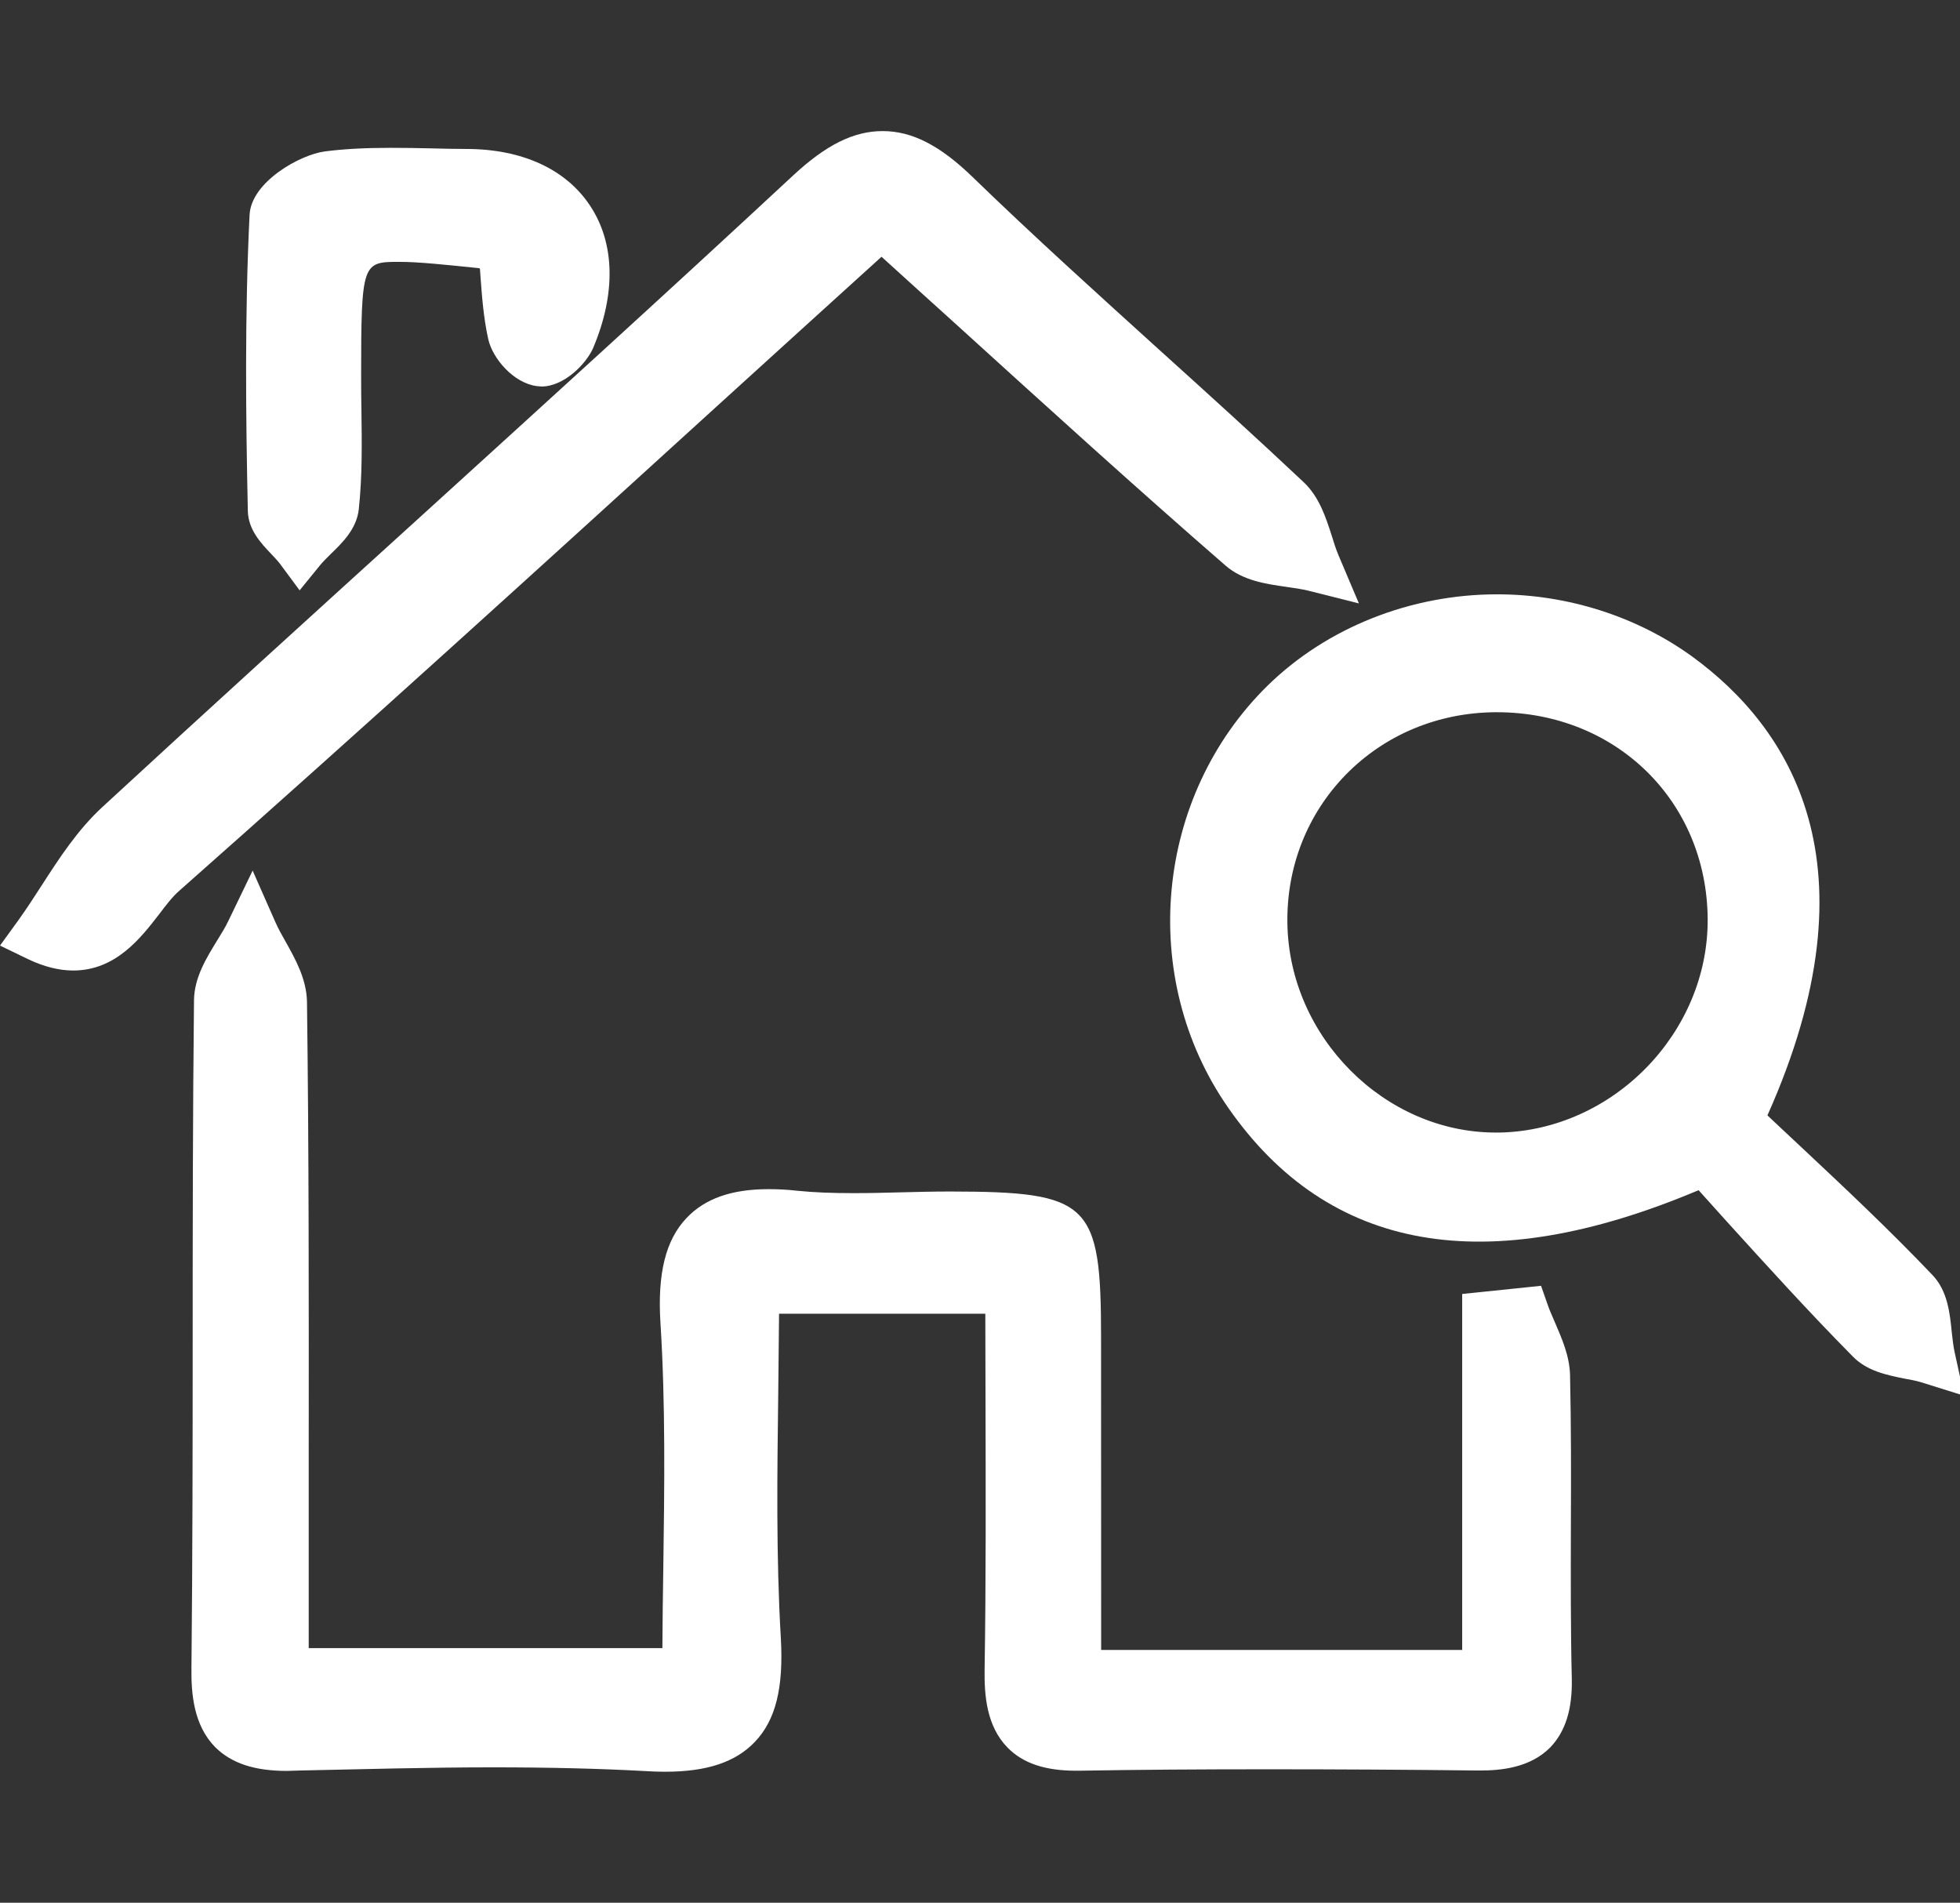
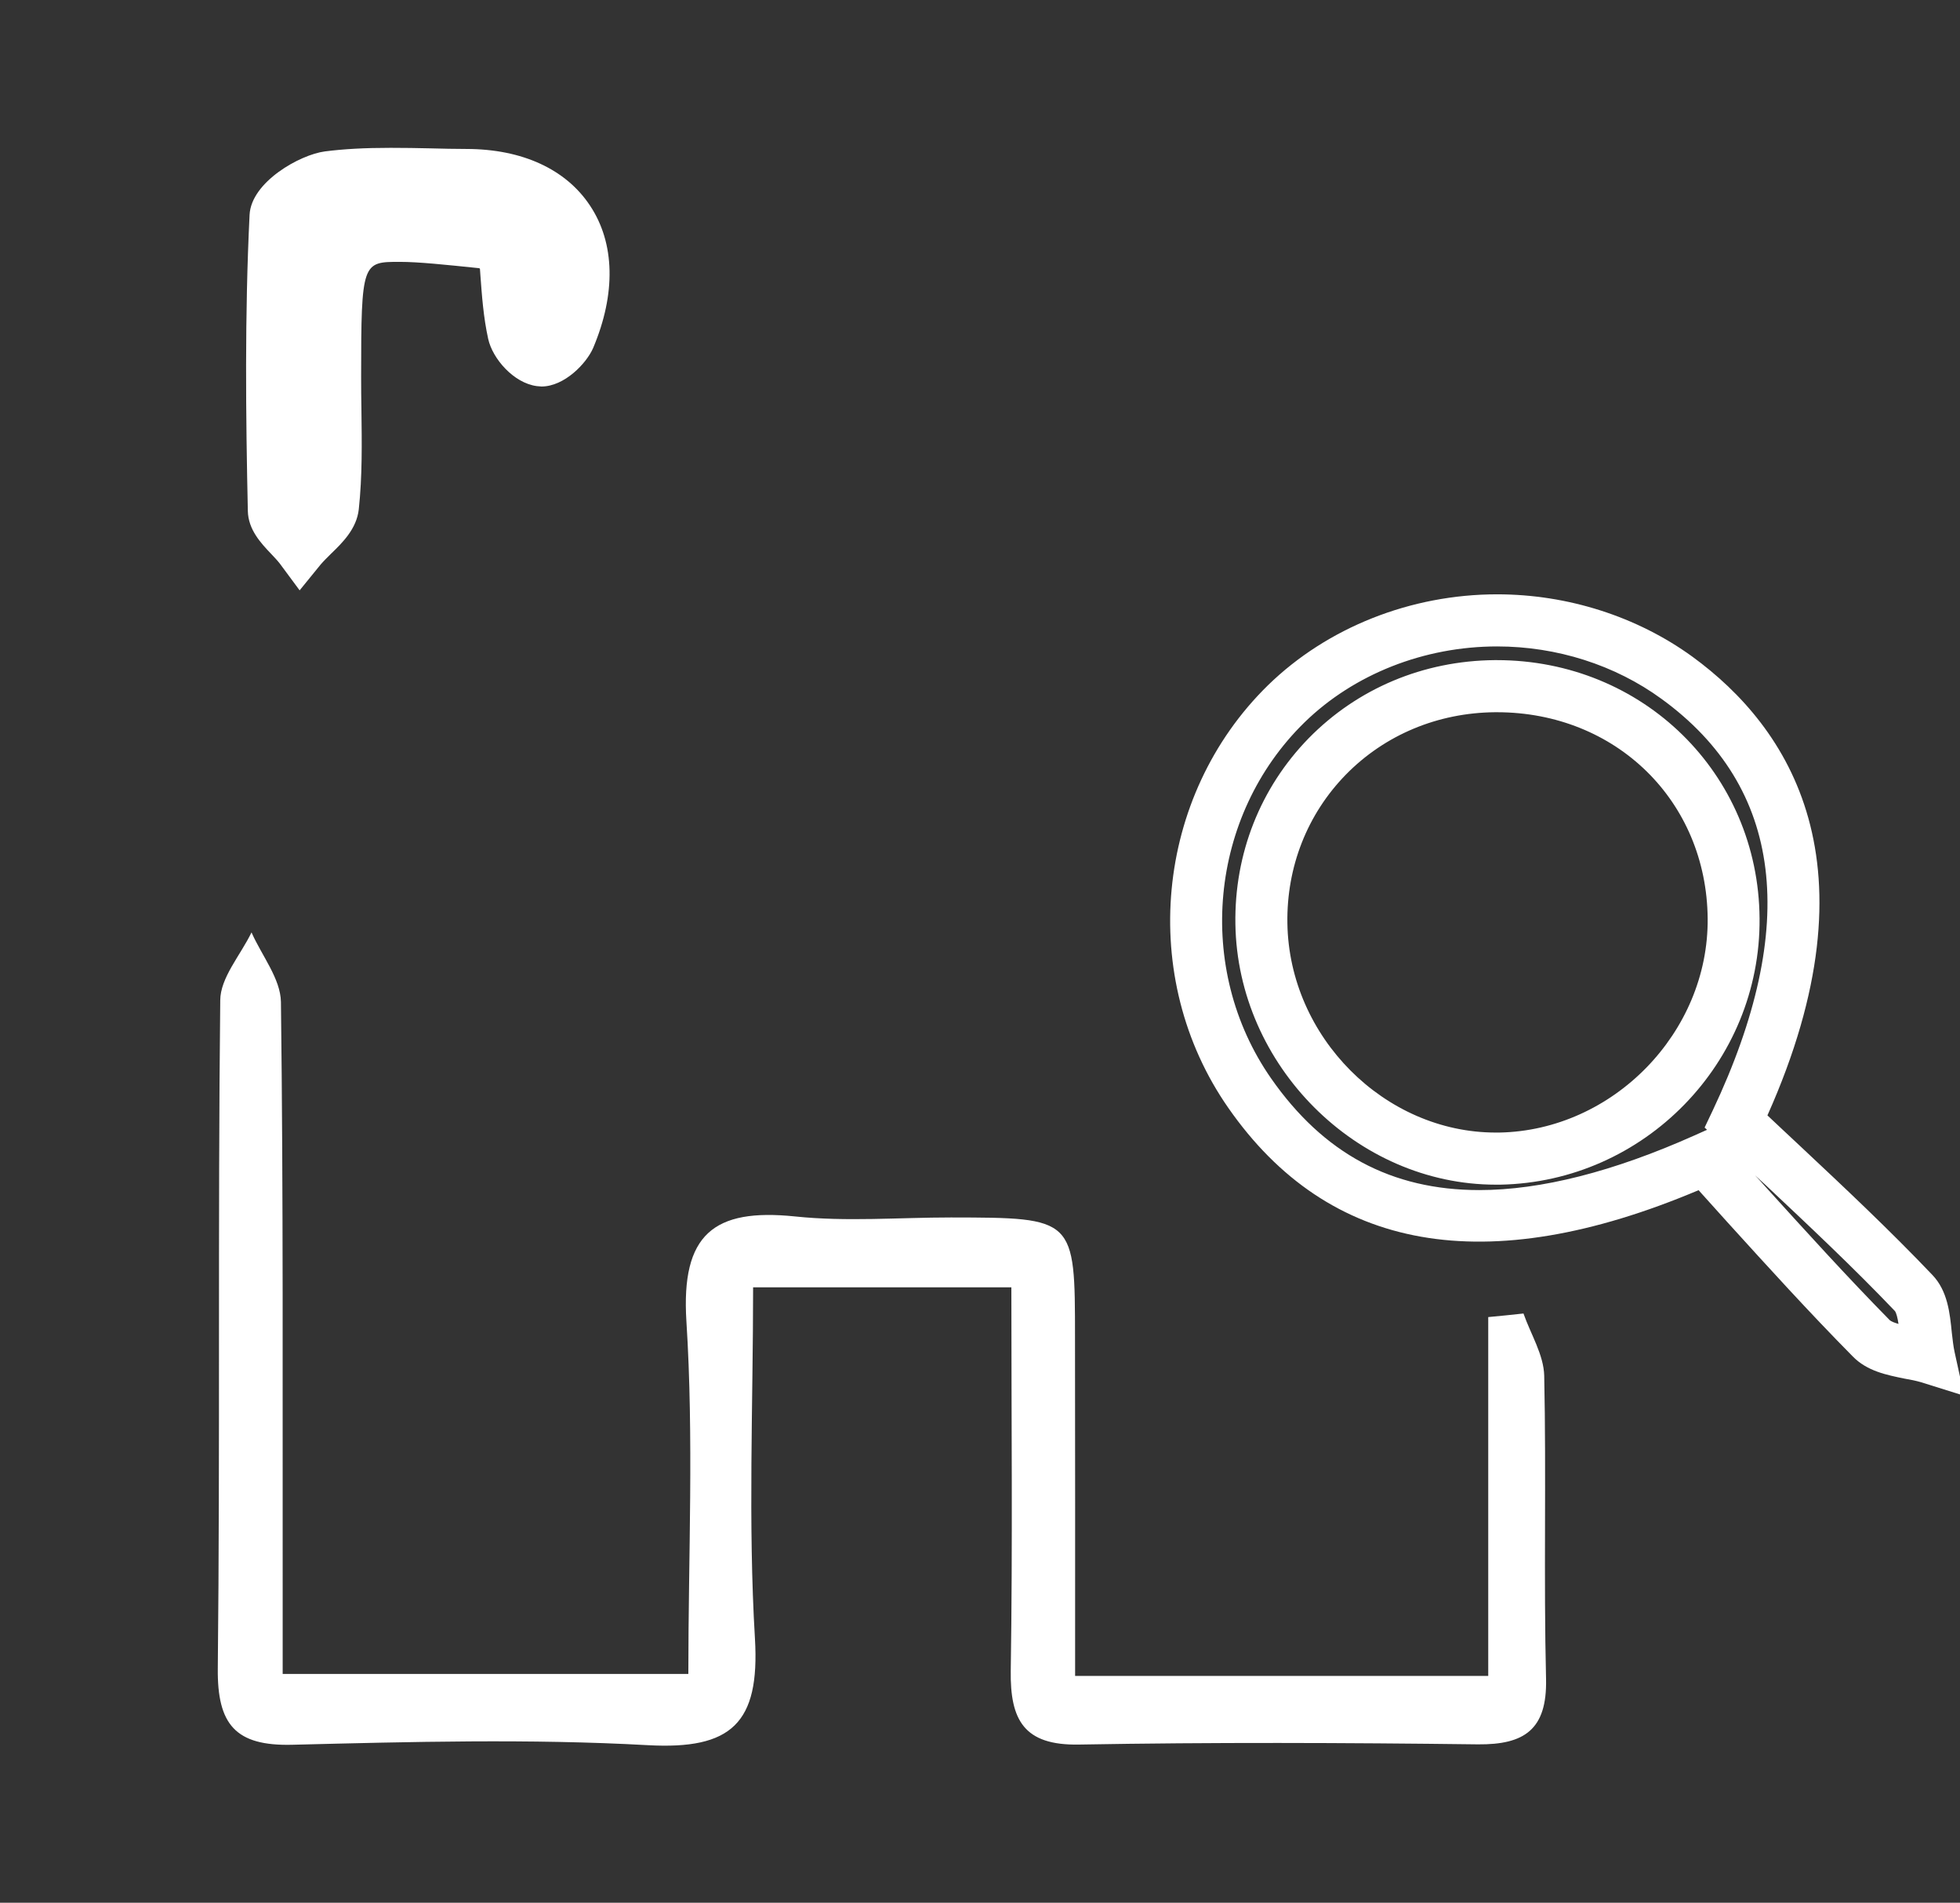
<svg xmlns="http://www.w3.org/2000/svg" version="1.1" id="Layer_1" x="0px" y="0px" width="19.186px" height="18.623px" viewBox="0 0 19.186 18.623" enable-background="new 0 0 19.186 18.623" xml:space="preserve">
  <rect x="0" y="0" width="19.186" height="18.623" fill="#333333" stroke="none" />
  <g>
    <g>
      <path fill-rule="evenodd" clip-rule="evenodd" fill="#FFFFFF" d="M10.524,16.403c1.359,0,2.597,0,4.044,0c0-1.176,0-2.344,0-3.512    c0.115-0.01,0.23-0.023,0.345-0.035c0.071,0.203,0.198,0.404,0.203,0.609c0.021,0.99-0.006,1.98,0.018,2.971    c0.01,0.492-0.212,0.641-0.666,0.637c-1.303-0.016-2.604-0.021-3.906,0.002c-0.539,0.01-0.675-0.24-0.668-0.723    c0.019-1.236,0.006-2.473,0.006-3.752c-0.868,0-1.621,0-2.528,0c0,1.15-0.05,2.297,0.018,3.438    c0.049,0.83-0.231,1.088-1.049,1.043c-1.157-0.064-2.321-0.033-3.48-0.004c-0.557,0.014-0.735-0.199-0.729-0.748    c0.023-2.178,0-4.357,0.024-6.537C2.156,9.57,2.355,9.348,2.462,9.126c0.1,0.227,0.285,0.454,0.288,0.682    c0.024,1.896,0.015,3.792,0.017,5.689c0,0.277,0,0.555,0,0.887c1.333,0,2.59,0,3.971,0c0-1.156,0.054-2.309-0.019-3.453    c-0.053-0.85,0.267-1.107,1.063-1.025c0.503,0.053,1.018,0.01,1.527,0.01c1.213,0.002,1.214,0.002,1.214,1.176    C10.525,14.163,10.524,15.233,10.524,16.403z" />
-       <path fill="#FFFFFF" d="M6.509,17.341c-0.059,0-0.12-0.002-0.184-0.006c-0.455-0.025-0.946-0.037-1.501-0.037    c-0.629,0-1.271,0.018-1.891,0.031l-0.123,0.004c-0.323,0-0.545-0.076-0.703-0.232c-0.212-0.215-0.236-0.525-0.233-0.773    c0.011-1.076,0.012-2.174,0.012-3.232c0-1.084,0.001-2.203,0.013-3.305c0.002-0.222,0.122-0.416,0.226-0.585    c0.041-0.067,0.08-0.129,0.108-0.188l0.24-0.497l0.222,0.503c0.027,0.062,0.063,0.126,0.102,0.195    C2.893,9.39,3.001,9.584,3.005,9.806c0.019,1.459,0.018,2.945,0.017,4.381v1.311v0.633h3.462c0.001-0.266,0.005-0.527,0.009-0.791    c0.011-0.787,0.022-1.602-0.028-2.393c-0.03-0.482,0.05-0.809,0.255-1.025c0.18-0.191,0.442-0.283,0.803-0.283    c0.088,0,0.182,0.004,0.285,0.016c0.161,0.016,0.336,0.023,0.55,0.023c0.155,0,0.31-0.004,0.464-0.008    c0.159-0.004,0.319-0.008,0.478-0.008c1.368,0.002,1.478,0.107,1.478,1.43l0.001,3.057h3.534v-3.484l0.772-0.08l0.067,0.191    c0.02,0.059,0.047,0.113,0.071,0.172c0.065,0.152,0.142,0.324,0.146,0.514c0.011,0.496,0.01,0.998,0.008,1.484    c-0.001,0.488-0.003,0.992,0.009,1.488c0.006,0.297-0.063,0.514-0.21,0.668c-0.2,0.203-0.489,0.227-0.689,0.227h-0.023    c-0.684-0.008-1.366-0.012-2.05-0.012c-0.668,0-1.272,0.004-1.849,0.014h-0.034c-0.299,0-0.517-0.072-0.667-0.225    c-0.208-0.211-0.229-0.516-0.226-0.758c0.014-0.877,0.011-1.738,0.009-2.65c-0.001-0.279-0.002-0.559-0.002-0.84H7.626    c-0.002,0.26-0.005,0.52-0.008,0.781c-0.01,0.785-0.021,1.598,0.025,2.387c0.029,0.49-0.049,0.809-0.254,1.023    C7.2,17.247,6.921,17.341,6.509,17.341z M4.824,16.788c0.564,0,1.064,0.012,1.529,0.039c0.338,0.018,0.564-0.021,0.665-0.129    c0.097-0.104,0.135-0.314,0.116-0.645c-0.047-0.809-0.037-1.629-0.026-2.422c0.004-0.344,0.009-0.688,0.009-1.031v-0.254h3.036    v0.254c0,0.367,0.002,0.732,0.002,1.094c0.003,0.914,0.005,1.779-0.009,2.66c-0.003,0.203,0.024,0.336,0.08,0.391    c0.061,0.061,0.199,0.076,0.305,0.076h0.025c0.578-0.012,1.187-0.016,1.857-0.016c0.685,0,1.37,0.004,2.055,0.012h0.019    c0.167,0,0.276-0.023,0.325-0.072c0.058-0.063,0.067-0.197,0.064-0.301c-0.011-0.504-0.01-1.01-0.009-1.502    c0.002-0.482,0.003-0.982-0.008-1.473c-0.002-0.047-0.017-0.102-0.037-0.16v3.348H10.27v-3.566c0-0.432,0-0.773-0.075-0.844    c-0.078-0.076-0.434-0.076-0.885-0.076l0,0c-0.164,0-0.318,0.004-0.473,0.008c-0.16,0.004-0.318,0.008-0.478,0.008    c-0.231,0-0.423-0.01-0.603-0.027c-0.344-0.035-0.561,0-0.663,0.109c-0.099,0.105-0.14,0.322-0.119,0.646    c0.051,0.811,0.04,1.633,0.028,2.43c-0.005,0.348-0.009,0.693-0.009,1.039v0.256H2.512v-2.453    c0.001-1.436,0.002-2.918-0.017-4.375C2.494,9.768,2.477,9.714,2.452,9.656c-0.025,0.053-0.042,0.101-0.043,0.14    c-0.012,1.1-0.013,2.217-0.013,3.299c0,1.063,0,2.158-0.012,3.238c-0.002,0.211,0.027,0.348,0.086,0.408    c0.054,0.053,0.168,0.082,0.339,0.082l0.111-0.002C3.544,16.806,4.188,16.788,4.824,16.788z" />
    </g>
    <g>
-       <path fill-rule="evenodd" clip-rule="evenodd" fill="#FFFFFF" d="M16.994,10.977c0.566,0.54,1.174,1.089,1.738,1.679    c0.129,0.135,0.105,0.418,0.151,0.631c-0.191-0.059-0.44-0.061-0.565-0.188c-0.576-0.58-1.116-1.195-1.627-1.754    c-2.081,0.926-3.53,0.686-4.459-0.646c-0.813-1.167-0.659-2.816,0.358-3.811c1.004-0.981,2.673-1.093,3.824-0.255    C17.689,7.561,17.907,9.048,16.994,10.977z M14.682,11.341c1.262-0.023,2.298-1.089,2.288-2.351    c-0.011-1.292-1.03-2.284-2.337-2.274c-1.295,0.01-2.306,1.037-2.286,2.324C12.366,10.311,13.435,11.362,14.682,11.341z" />
      <path fill="#FFFFFF" d="M19.227,13.661l-0.418-0.131c-0.053-0.016-0.11-0.027-0.168-0.037c-0.17-0.035-0.364-0.072-0.505-0.217    c-0.429-0.434-0.836-0.883-1.229-1.316c-0.094-0.104-0.188-0.209-0.28-0.311c-2.086,0.881-3.623,0.602-4.603-0.805    c-0.889-1.274-0.721-3.053,0.389-4.138c0.579-0.564,1.396-0.889,2.242-0.889c0.691,0,1.369,0.217,1.911,0.61    c0.949,0.692,1.835,2.029,0.735,4.49c0.106,0.101,0.214,0.2,0.32,0.3c0.431,0.404,0.874,0.82,1.295,1.262    c0.149,0.156,0.171,0.373,0.19,0.566c0.008,0.068,0.015,0.133,0.027,0.188L19.227,13.661z M17.179,11.503    c0.036,0.037,0.07,0.076,0.105,0.115c0.39,0.43,0.793,0.875,1.214,1.303c0.015,0.014,0.046,0.025,0.086,0.037    c-0.009-0.059-0.021-0.109-0.036-0.127c-0.41-0.43-0.85-0.842-1.273-1.24C17.242,11.562,17.211,11.532,17.179,11.503z     M14.655,6.327c-0.715,0-1.401,0.271-1.886,0.744c-0.934,0.913-1.074,2.411-0.327,3.483c0.513,0.736,1.179,1.094,2.038,1.094    c0.603,0,1.313-0.18,2.107-0.535l0.123-0.055l-0.024-0.022l0.079-0.166c0.855-1.809,0.688-3.166-0.5-4.029    C15.81,6.509,15.24,6.327,14.655,6.327z M14.642,11.595c-1.362,0-2.528-1.167-2.549-2.551c-0.011-0.688,0.244-1.333,0.717-1.818    c0.478-0.488,1.124-0.759,1.82-0.765h0.021c1.431,0,2.562,1.11,2.573,2.527c0.012,1.412-1.128,2.58-2.538,2.607H14.642z     M14.652,6.971h-0.018c-0.56,0.005-1.078,0.221-1.46,0.611c-0.377,0.386-0.581,0.903-0.572,1.455    c0.017,1.111,0.95,2.048,2.04,2.048h0.035c1.113-0.021,2.048-0.979,2.039-2.094C16.706,7.84,15.819,6.971,14.652,6.971z" />
    </g>
    <g>
-       <path fill-rule="evenodd" clip-rule="evenodd" fill="#FFFFFF" d="M8.631,2.169c-2.387,2.165-4.699,4.285-7.048,6.36    c-0.32,0.284-0.529,0.95-1.198,0.628c0.26-0.361,0.47-0.776,0.79-1.071C3.42,6.015,5.7,3.983,7.938,1.904    C8.47,1.407,8.831,1.418,9.344,1.917c1.056,1.023,2.173,1.981,3.244,2.988c0.155,0.146,0.19,0.417,0.28,0.629    c-0.237-0.06-0.537-0.047-0.703-0.19C10.994,4.324,9.851,3.272,8.631,2.169z" />
-       <path fill="#FFFFFF" d="M0.717,9.499c-0.14,0-0.289-0.038-0.442-0.111L0,9.255l0.179-0.247c0.08-0.111,0.154-0.226,0.229-0.342    C0.581,8.398,0.76,8.122,1.003,7.898c1.018-0.939,2.06-1.885,3.068-2.8c1.214-1.104,2.471-2.245,3.693-3.381    c0.323-0.3,0.593-0.434,0.876-0.434c0.288,0,0.56,0.139,0.882,0.451c0.597,0.579,1.228,1.148,1.836,1.699    c0.463,0.418,0.941,0.851,1.404,1.287c0.153,0.145,0.217,0.346,0.274,0.523c0.02,0.066,0.041,0.131,0.066,0.191l0.2,0.472    l-0.496-0.125c-0.063-0.015-0.136-0.026-0.214-0.037c-0.199-0.028-0.426-0.061-0.595-0.208c-0.892-0.775-1.755-1.56-2.668-2.389    c-0.232-0.209-0.464-0.42-0.7-0.634c-0.52,0.471-1.037,0.941-1.552,1.409C5.256,5.58,3.533,7.146,1.752,8.721    C1.69,8.775,1.625,8.859,1.557,8.949C1.378,9.181,1.132,9.499,0.717,9.499z M8.64,1.792c-0.143,0-0.311,0.095-0.53,0.298    c-1.224,1.138-2.481,2.28-3.697,3.385C3.406,6.39,2.365,7.335,1.348,8.274c-0.195,0.18-0.349,0.417-0.512,0.668    c-0.005,0.009-0.01,0.016-0.016,0.024c0.107-0.046,0.204-0.163,0.333-0.33c0.08-0.104,0.163-0.211,0.261-0.298    c1.779-1.572,3.5-3.137,5.322-4.793C7.308,3.026,7.882,2.504,8.46,1.981l0.171-0.155L8.802,1.98    c0.294,0.266,0.584,0.529,0.871,0.79c0.913,0.827,1.774,1.61,2.661,2.382c0.03,0.026,0.087,0.044,0.152,0.059    c-0.021-0.051-0.045-0.094-0.071-0.12c-0.46-0.432-0.936-0.863-1.397-1.28c-0.611-0.553-1.246-1.125-1.85-1.71    C8.951,1.89,8.784,1.792,8.64,1.792z" />
-     </g>
+       </g>
    <g>
      <path fill-rule="evenodd" clip-rule="evenodd" fill="#FFFFFF" d="M4.941,2.472C4.836,2.42,4.788,2.38,4.738,2.375    C3.28,2.223,3.28,2.223,3.28,3.688c0,0.424,0.023,0.851-0.021,1.27C3.243,5.103,3.053,5.229,2.943,5.364    C2.851,5.241,2.683,5.121,2.68,4.996c-0.02-0.96-0.03-1.922,0.017-2.881c0.007-0.141,0.323-0.354,0.515-0.38    c0.446-0.058,0.902-0.023,1.354-0.022c0.957,0.002,1.39,0.68,1.005,1.592C5.53,3.407,5.374,3.539,5.288,3.526    c-0.1-0.013-0.236-0.156-0.261-0.265C4.968,2.994,4.964,2.714,4.941,2.472z" />
      <path fill="#FFFFFF" d="M2.933,5.778L2.739,5.516C2.715,5.485,2.685,5.454,2.656,5.423C2.555,5.317,2.43,5.185,2.426,5.001    c-0.02-0.927-0.031-1.92,0.017-2.898C2.459,1.781,2.936,1.514,3.18,1.482c0.187-0.024,0.391-0.035,0.644-0.035    c0.129,0,0.259,0.002,0.389,0.005C4.331,1.455,4.45,1.458,4.568,1.458C5.111,1.459,5.54,1.656,5.776,2.013    C6.02,2.38,6.03,2.875,5.807,3.404C5.741,3.558,5.524,3.783,5.3,3.783L5.254,3.779c-0.226-0.03-0.432-0.268-0.475-0.461    C4.732,3.106,4.717,2.89,4.703,2.701C4.702,2.677,4.7,2.653,4.698,2.63C4.696,2.628,4.694,2.627,4.691,2.625    c-0.33-0.034-0.593-0.062-0.779-0.062c-0.363,0-0.377,0-0.377,1.123c0,0.111,0.001,0.221,0.003,0.331    C3.542,4.333,3.547,4.66,3.512,4.985C3.491,5.176,3.352,5.312,3.24,5.42C3.204,5.456,3.169,5.49,3.139,5.525L2.933,5.778z     M2.935,4.969C2.939,4.975,2.945,4.982,2.95,4.99c0.027-0.028,0.05-0.056,0.058-0.071c0.028-0.283,0.024-0.58,0.02-0.895    C3.026,3.912,3.024,3.8,3.025,3.688C3.026,2.6,3.026,2.055,3.912,2.055c0.216,0,0.497,0.029,0.852,0.066    c0.085,0.009,0.15,0.046,0.208,0.078C4.994,2.212,5.02,2.227,5.053,2.243L5.18,2.305l0.014,0.142    c0.007,0.07,0.011,0.143,0.017,0.218c0.013,0.18,0.026,0.367,0.064,0.542C5.28,3.215,5.291,3.23,5.304,3.245    C5.32,3.23,5.333,3.215,5.339,3.204c0.153-0.365,0.158-0.688,0.012-0.909c-0.139-0.21-0.417-0.326-0.784-0.327    c-0.122,0-0.243-0.003-0.365-0.006C4.076,1.959,3.949,1.956,3.823,1.956c-0.229,0-0.413,0.01-0.577,0.032    C3.161,1.999,3,2.1,2.95,2.162C2.906,3.106,2.916,4.067,2.935,4.969z" />
    </g>
  </g>
</svg>